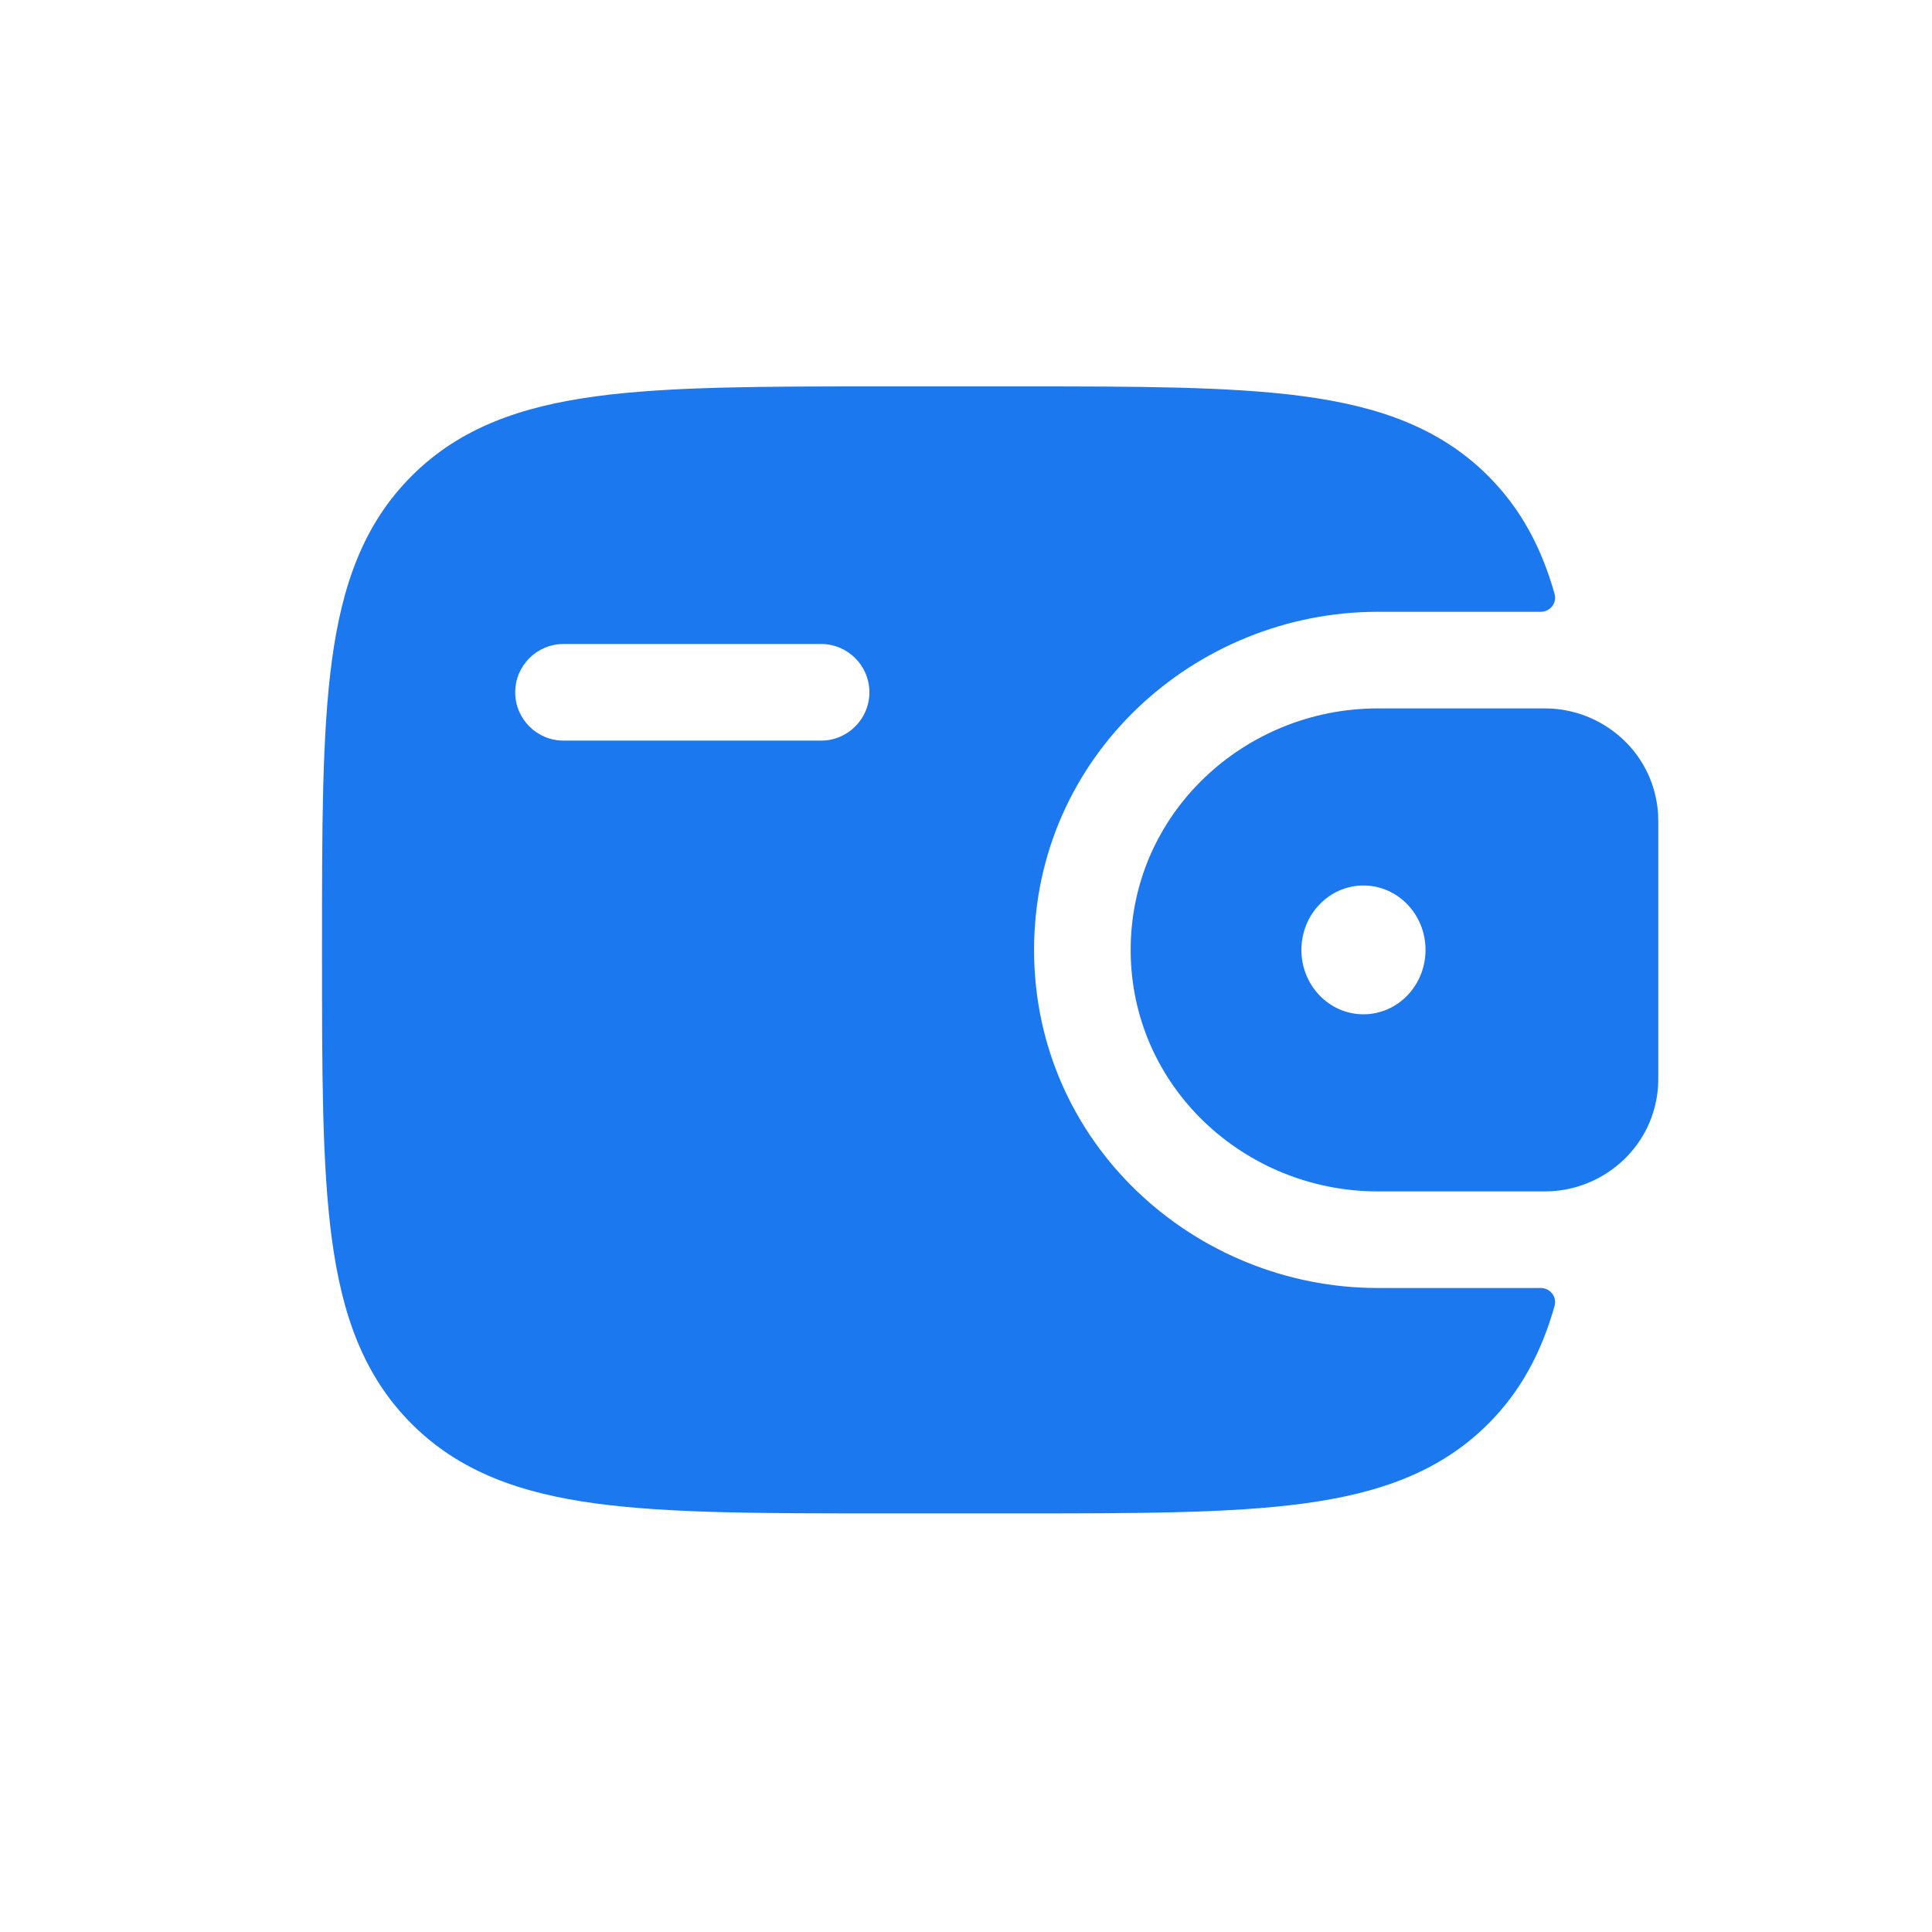
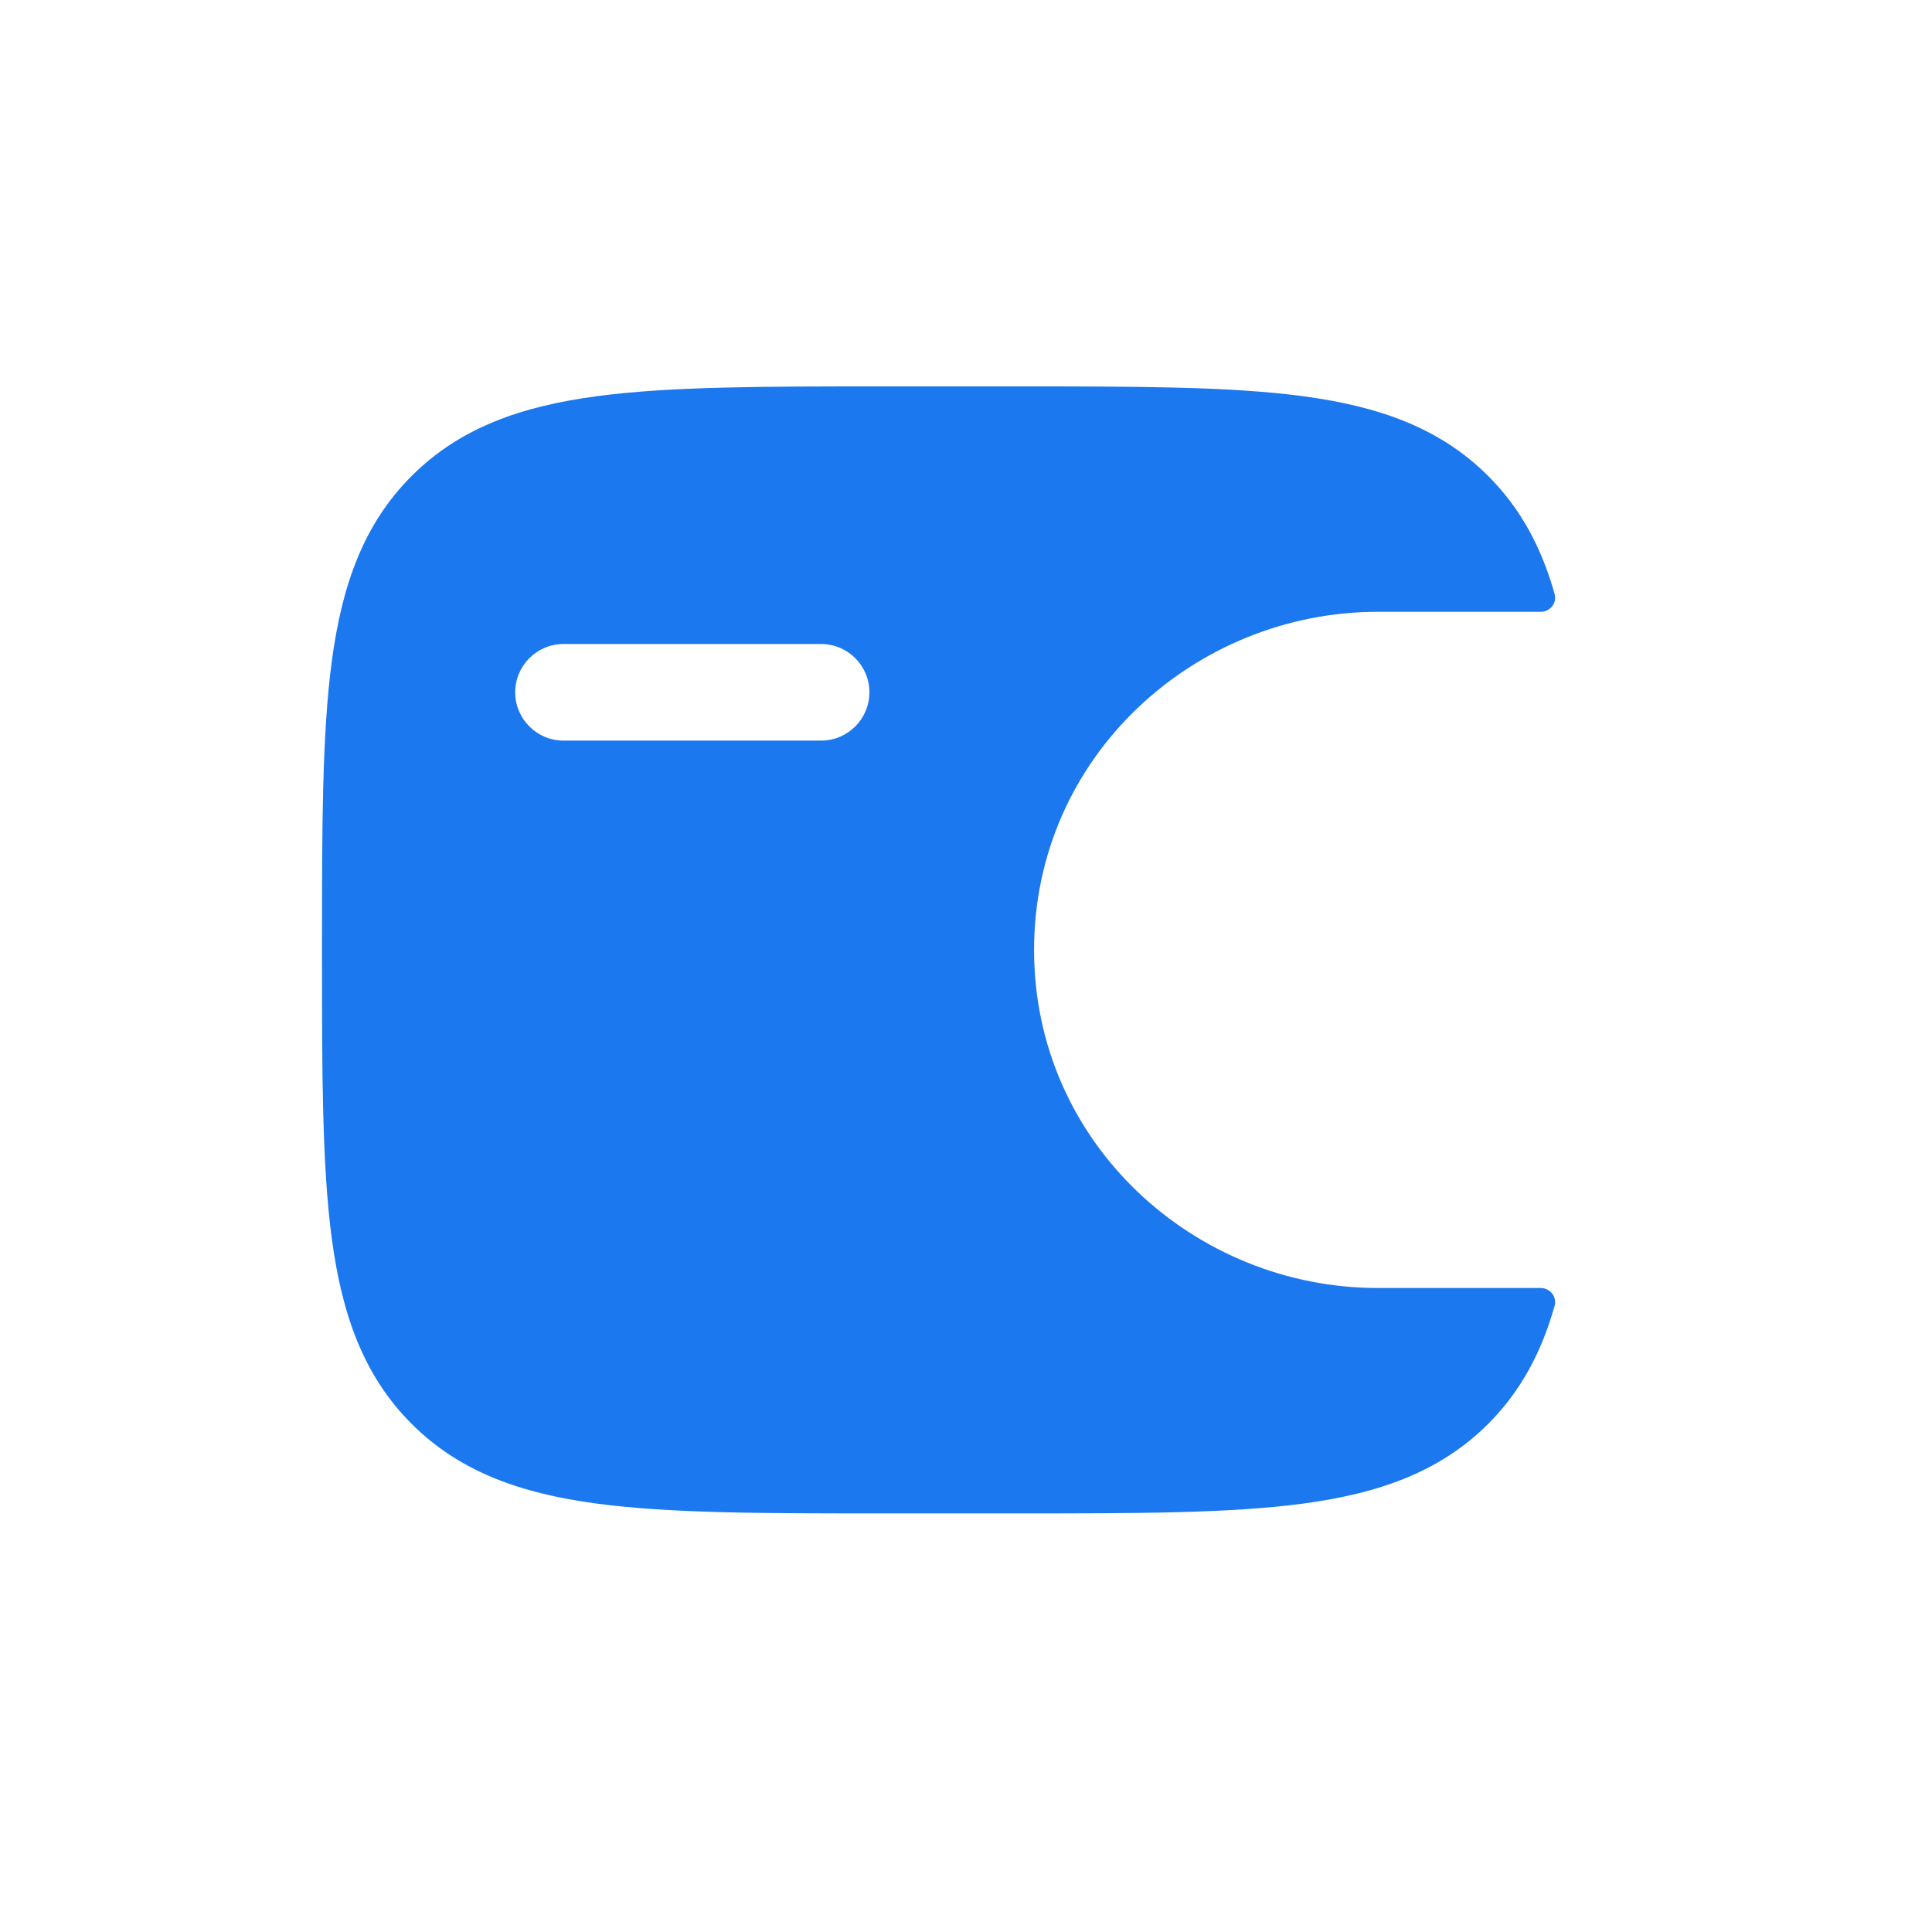
<svg xmlns="http://www.w3.org/2000/svg" width="60" height="60" viewBox="0 0 60 60" fill="none">
-   <path fill-rule="evenodd" clip-rule="evenodd" d="M48.202 22.007C48.089 22 47.965 22 47.837 22L47.805 22H42.788C38.653 22 35.114 25.255 35.114 29.5C35.114 33.745 38.653 37 42.788 37H47.805L47.837 37C47.965 37 48.088 37 48.202 36.993C49.882 36.887 51.367 35.572 51.492 33.736C51.5 33.616 51.5 33.486 51.5 33.366L51.5 33.333V25.667L51.5 25.634C51.5 25.514 51.5 25.384 51.492 25.264C51.367 23.428 49.882 22.113 48.202 22.007ZM42.343 31.5C43.408 31.5 44.271 30.605 44.271 29.5C44.271 28.395 43.408 27.5 42.343 27.5C41.279 27.5 40.416 28.395 40.416 29.5C40.416 30.605 41.279 31.5 42.343 31.5Z" fill="#1B78EE" />
  <path fill-rule="evenodd" clip-rule="evenodd" d="M47.836 40C48.134 39.992 48.36 40.269 48.279 40.556C47.877 41.98 47.24 43.195 46.218 44.218C44.721 45.714 42.823 46.379 40.478 46.694C38.2 47 35.288 47 31.613 47H27.387C23.712 47 20.8 47 18.522 46.694C16.177 46.379 14.279 45.714 12.783 44.218C11.286 42.721 10.621 40.823 10.306 38.478C10 36.2 10 33.288 10 29.613V29.387C10 25.712 10 22.8 10.306 20.522C10.621 18.177 11.286 16.279 12.783 14.783C14.279 13.286 16.177 12.621 18.522 12.306C20.8 12 23.712 12 27.387 12L31.613 12C35.288 12 38.2 12 40.478 12.306C42.823 12.621 44.721 13.286 46.218 14.783C47.24 15.805 47.877 17.02 48.279 18.444C48.36 18.732 48.134 19.008 47.836 19L42.788 19C37.115 19 32.114 23.482 32.114 29.5C32.114 35.518 37.115 40 42.788 40L47.836 40ZM17.5 20C16.672 20 16 20.672 16 21.5C16 22.328 16.672 23 17.5 23H25.5C26.328 23 27 22.328 27 21.5C27 20.672 26.328 20 25.5 20H17.5Z" fill="#1B78EE" />
</svg>